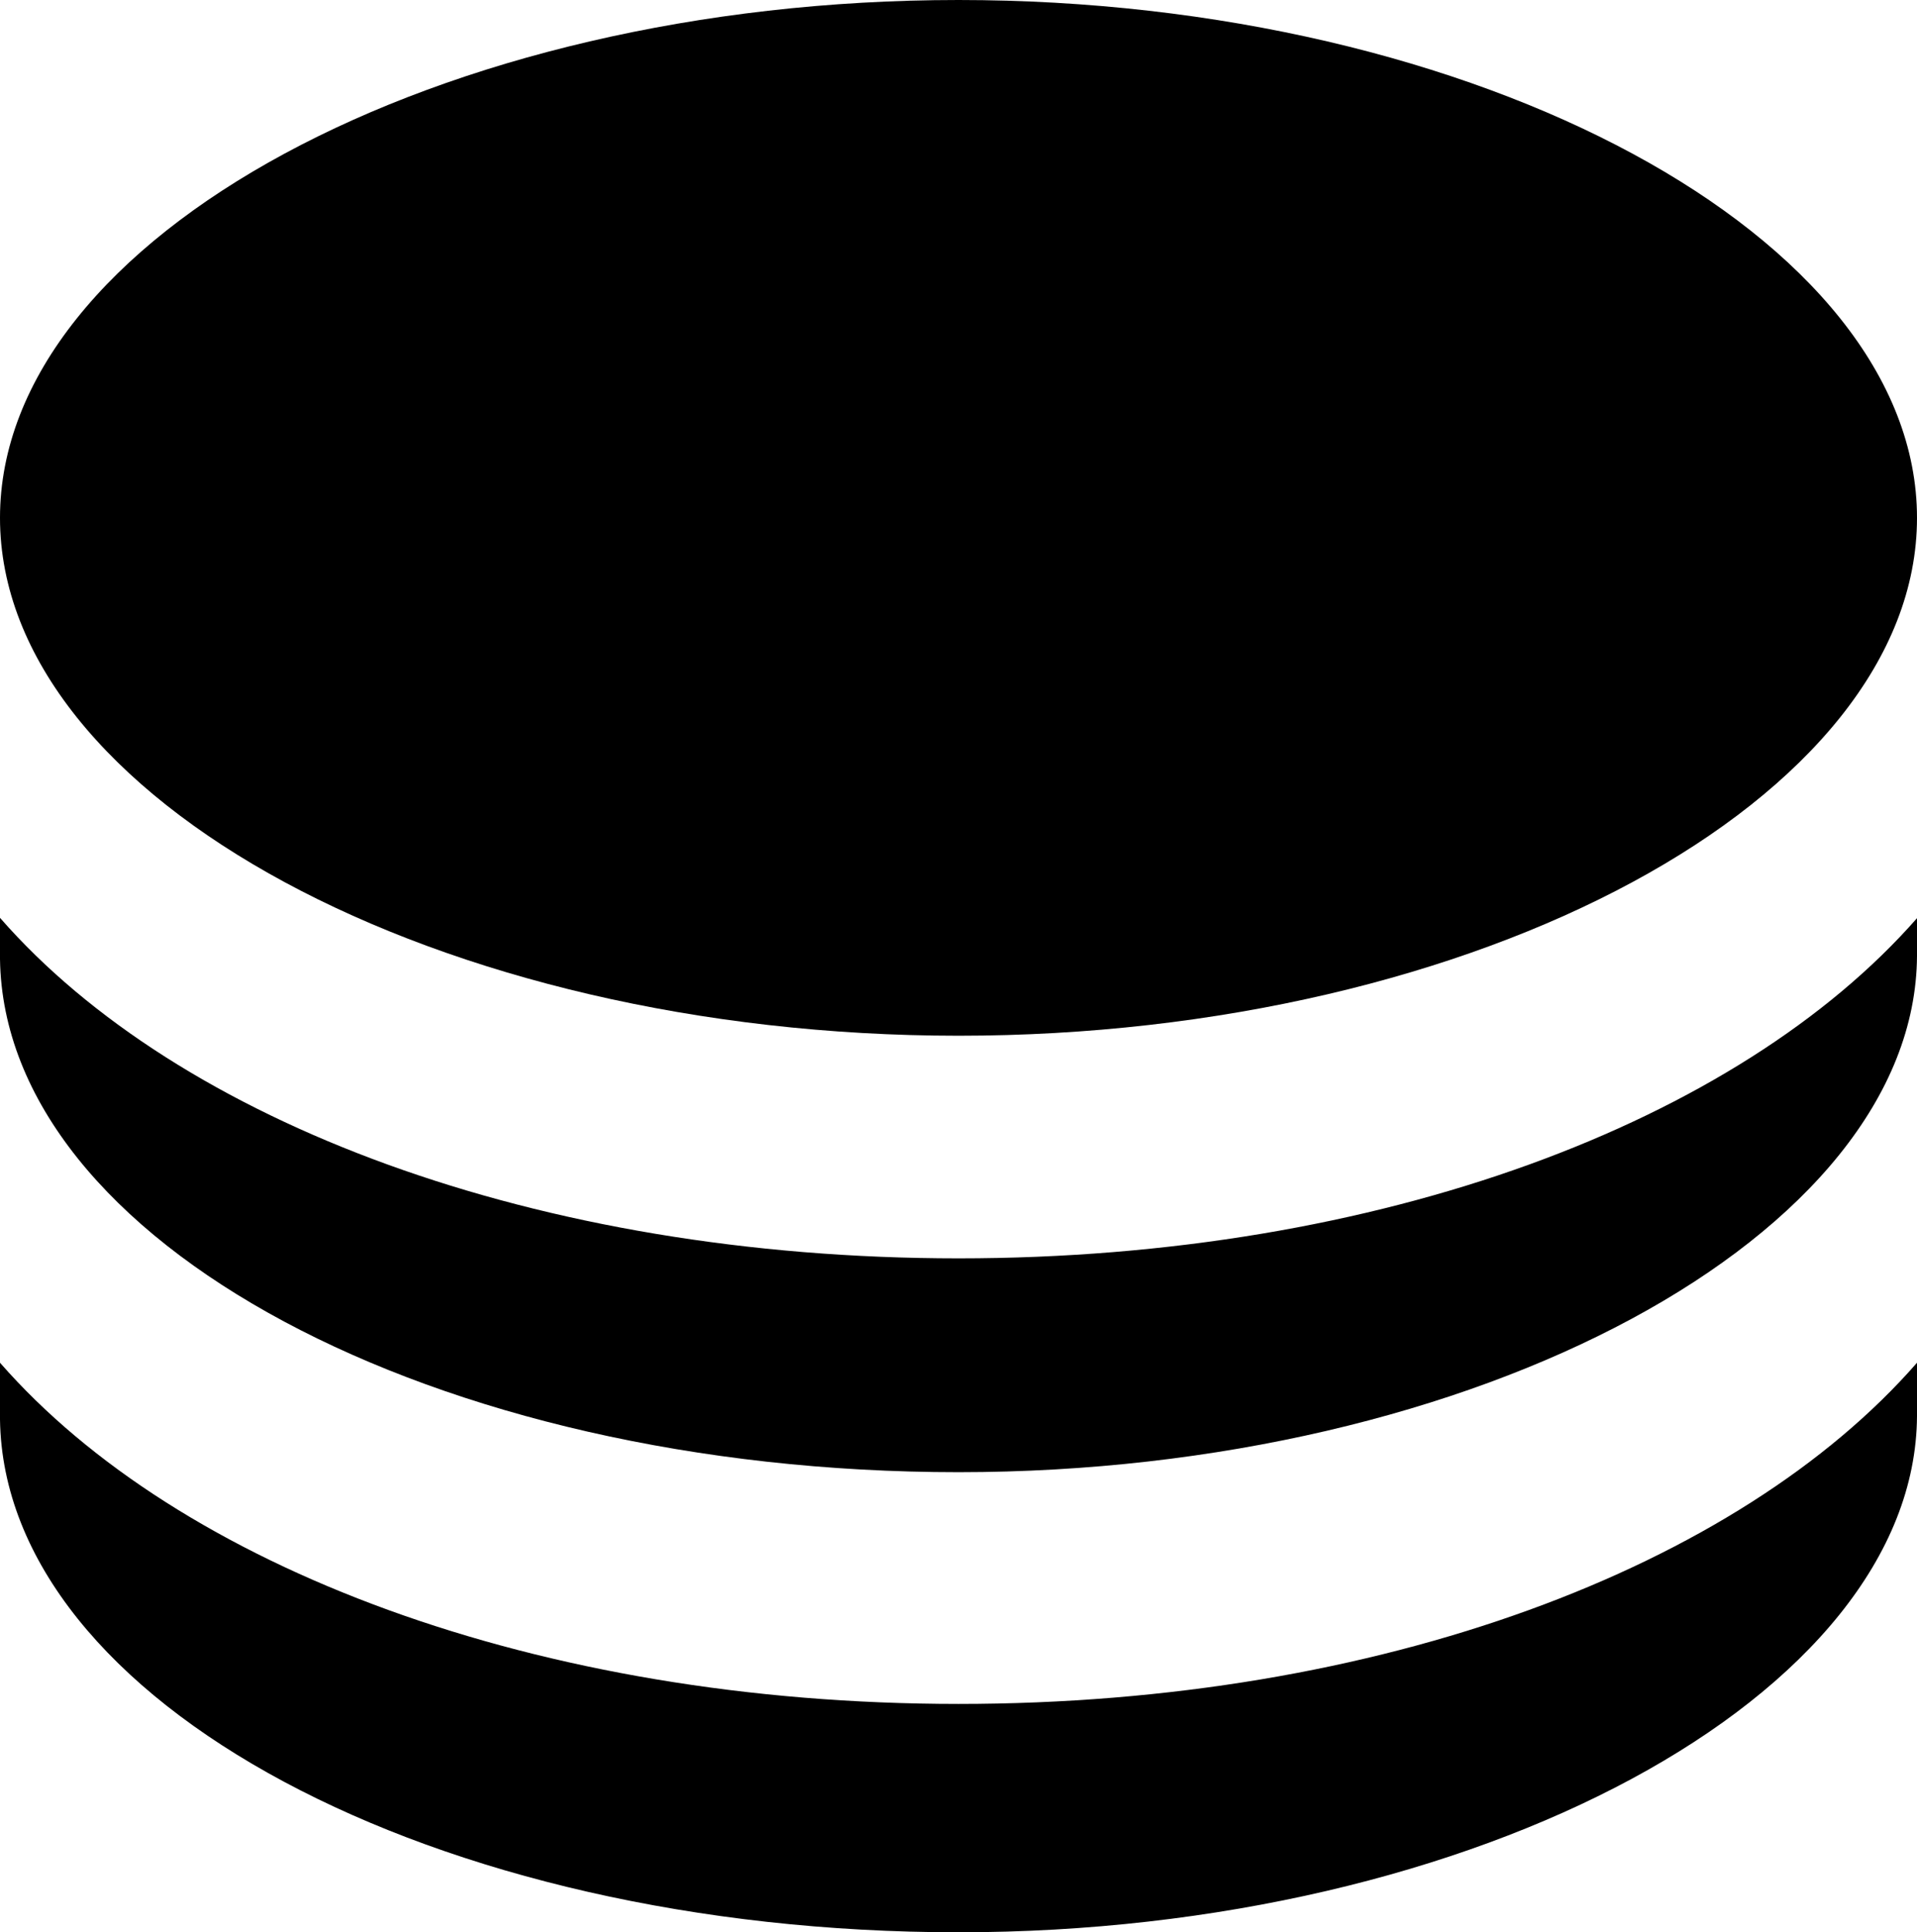
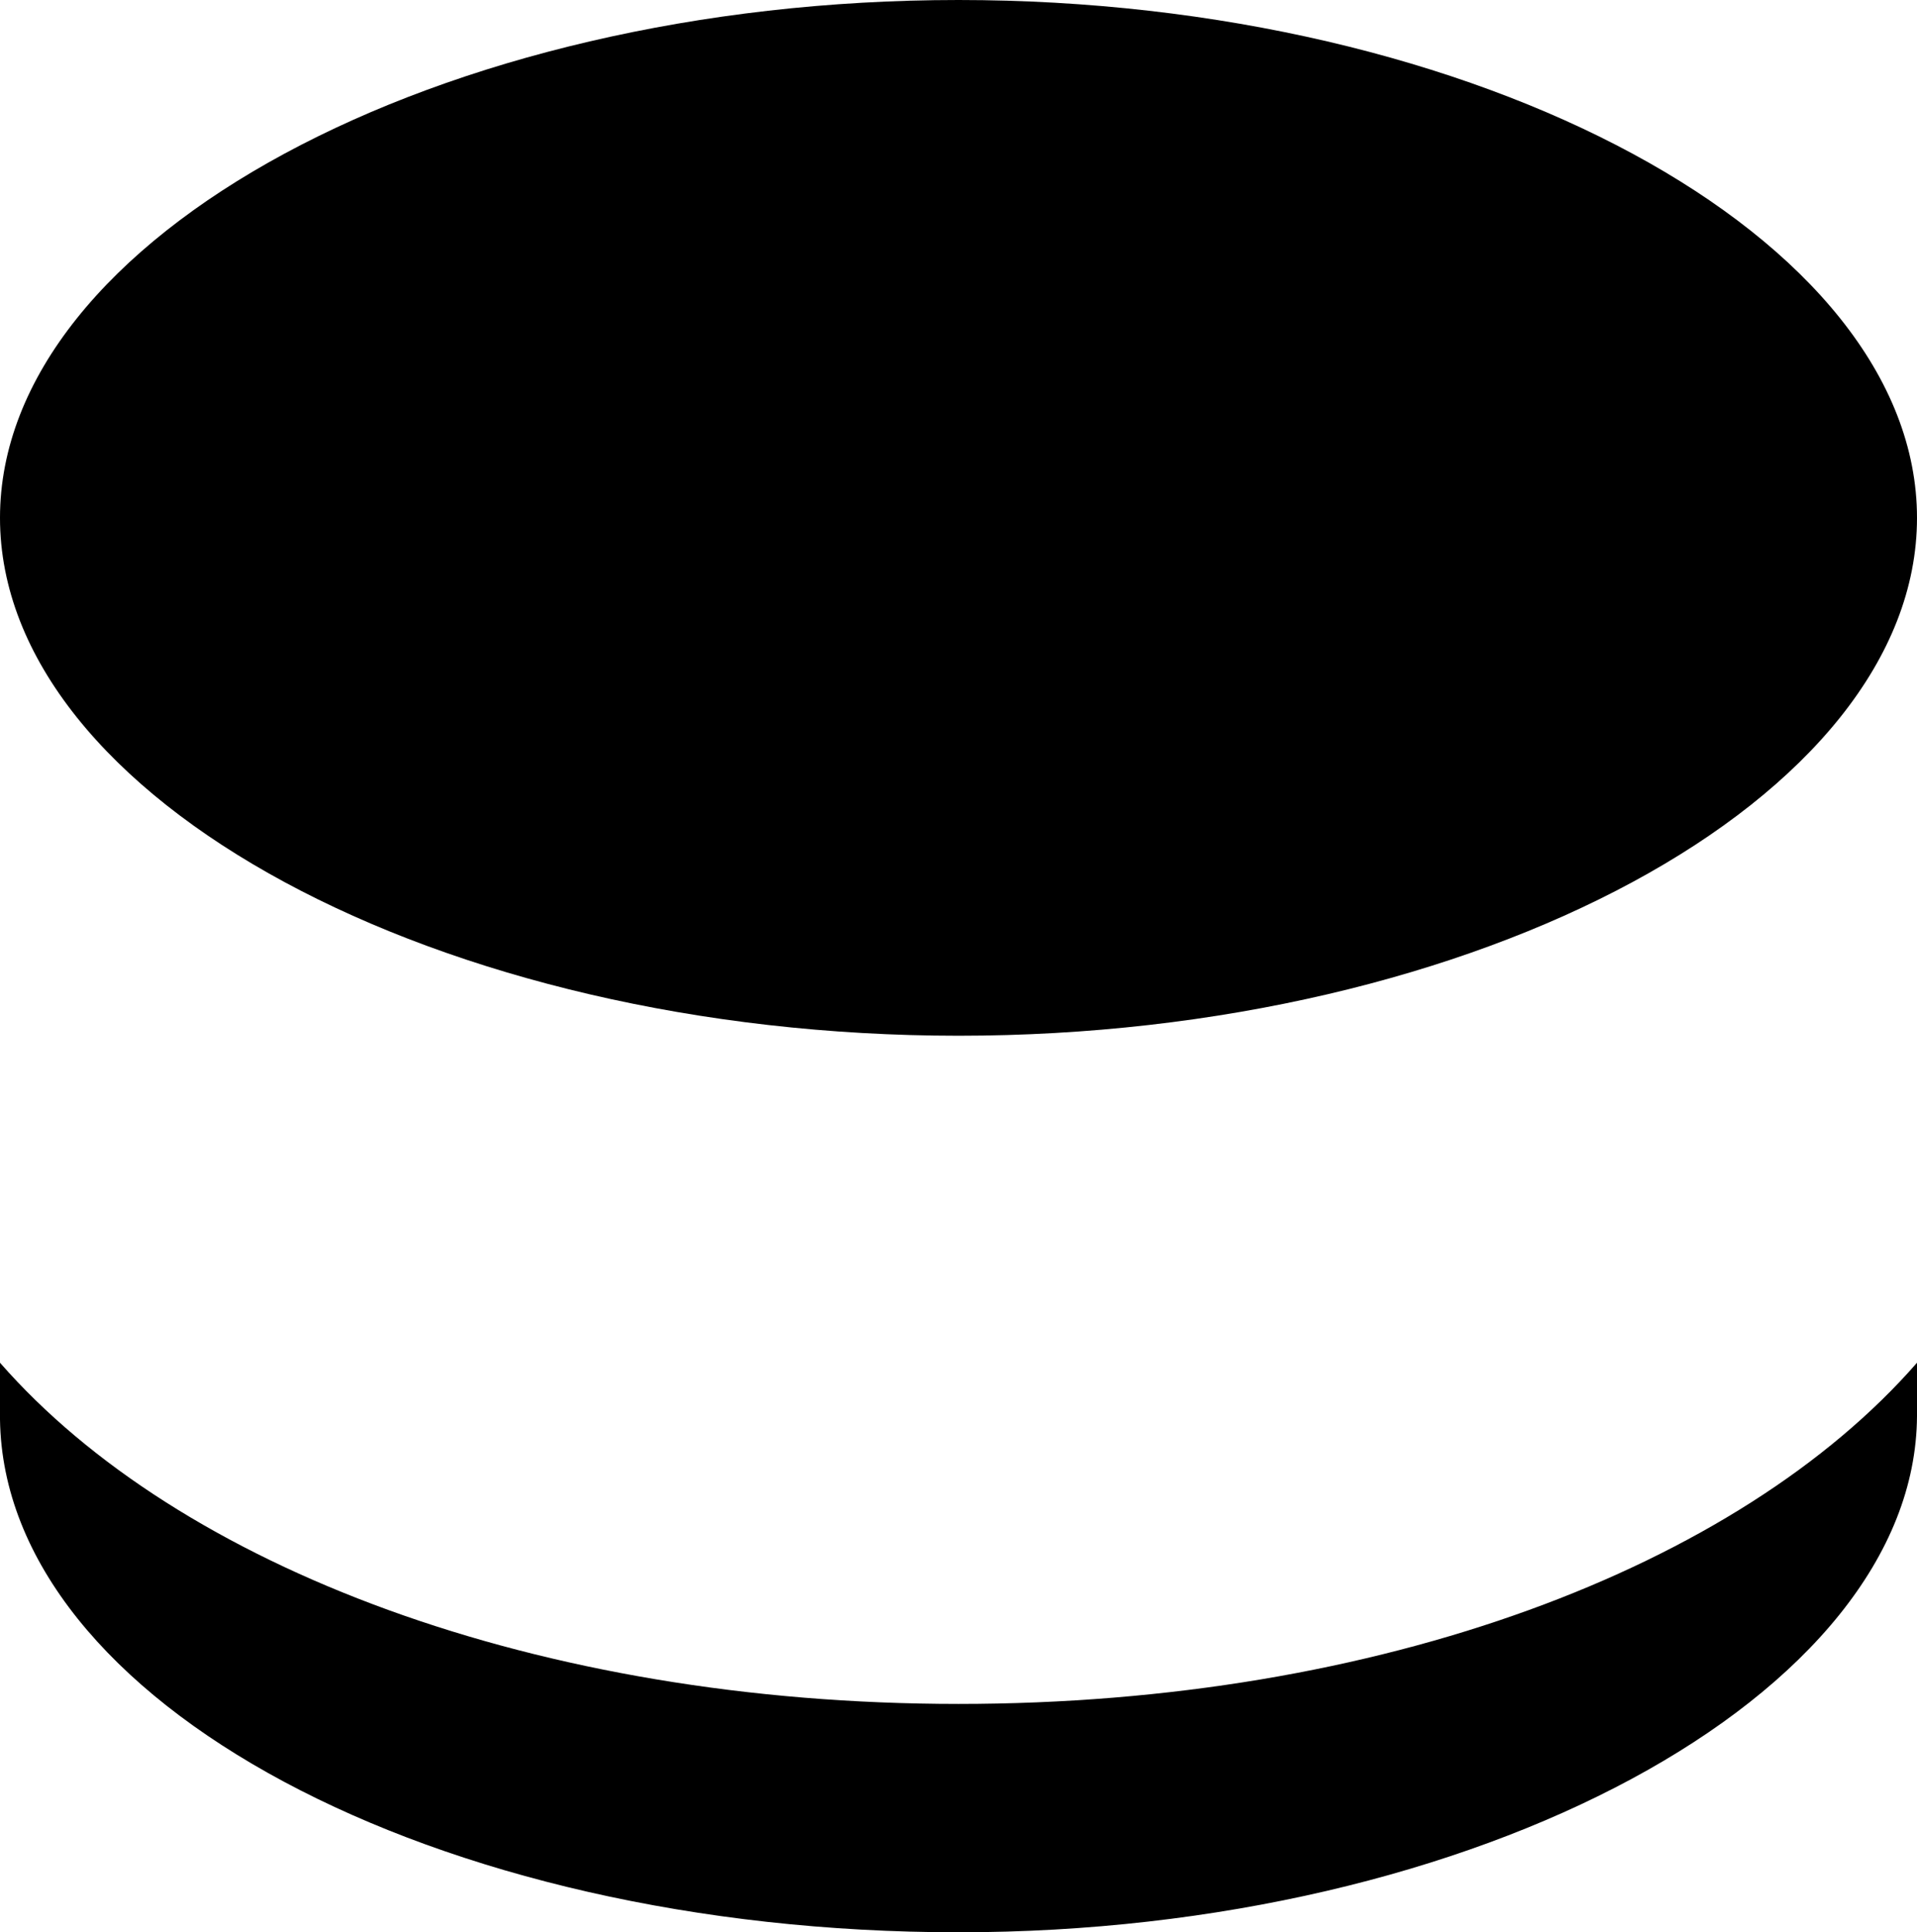
<svg xmlns="http://www.w3.org/2000/svg" version="1.1" id="Capa_1" x="0px" y="0px" viewBox="0 0 567.6 572" style="enable-background:new 0 0 567.6 572;" xml:space="preserve">
  <g>
    <g>
-       <path d="M283.8,372.5c-125,0-231-40.4-283.8-100.8v12.2c1.2,83.6,128.5,151.9,283.8,151.9c153.3,0,283.3-70,283.8-152.8v-11.2    C514.8,332,408.8,372.5,283.8,372.5z" />
      <path d="M283.8,504.4c-124.7,0-230.9-40.5-283.8-101v16.8C1.2,503.8,128.5,572,283.8,572c153.3,0,283.3-70,283.8-152.8v-15.8    C514.8,463.9,408.7,504.4,283.8,504.4z" />
      <path d="M343.5,192.9c0-5.3-3-9.4-8.9-12.1c-5.9-2.7-15-4.8-27.1-6.2v35.8C331.5,208.4,343.5,202.6,343.5,192.9z" />
-       <path d="M233.1,126c6.2,2.8,15.6,5,28.2,6.5V95.9c-14.1,1-23.9,3.1-29.3,6.2c-5.4,3.1-8.1,7-8.1,11.7    C223.8,119.2,226.9,123.3,233.1,126z" />
      <path d="M283.8,306.6c153.8,0,283.8-70.2,283.8-153.3C567.6,70.2,437.6,0,283.8,0S0,70.2,0,153.3C0,236.4,130,306.6,283.8,306.6z" />
    </g>
  </g>
</svg>